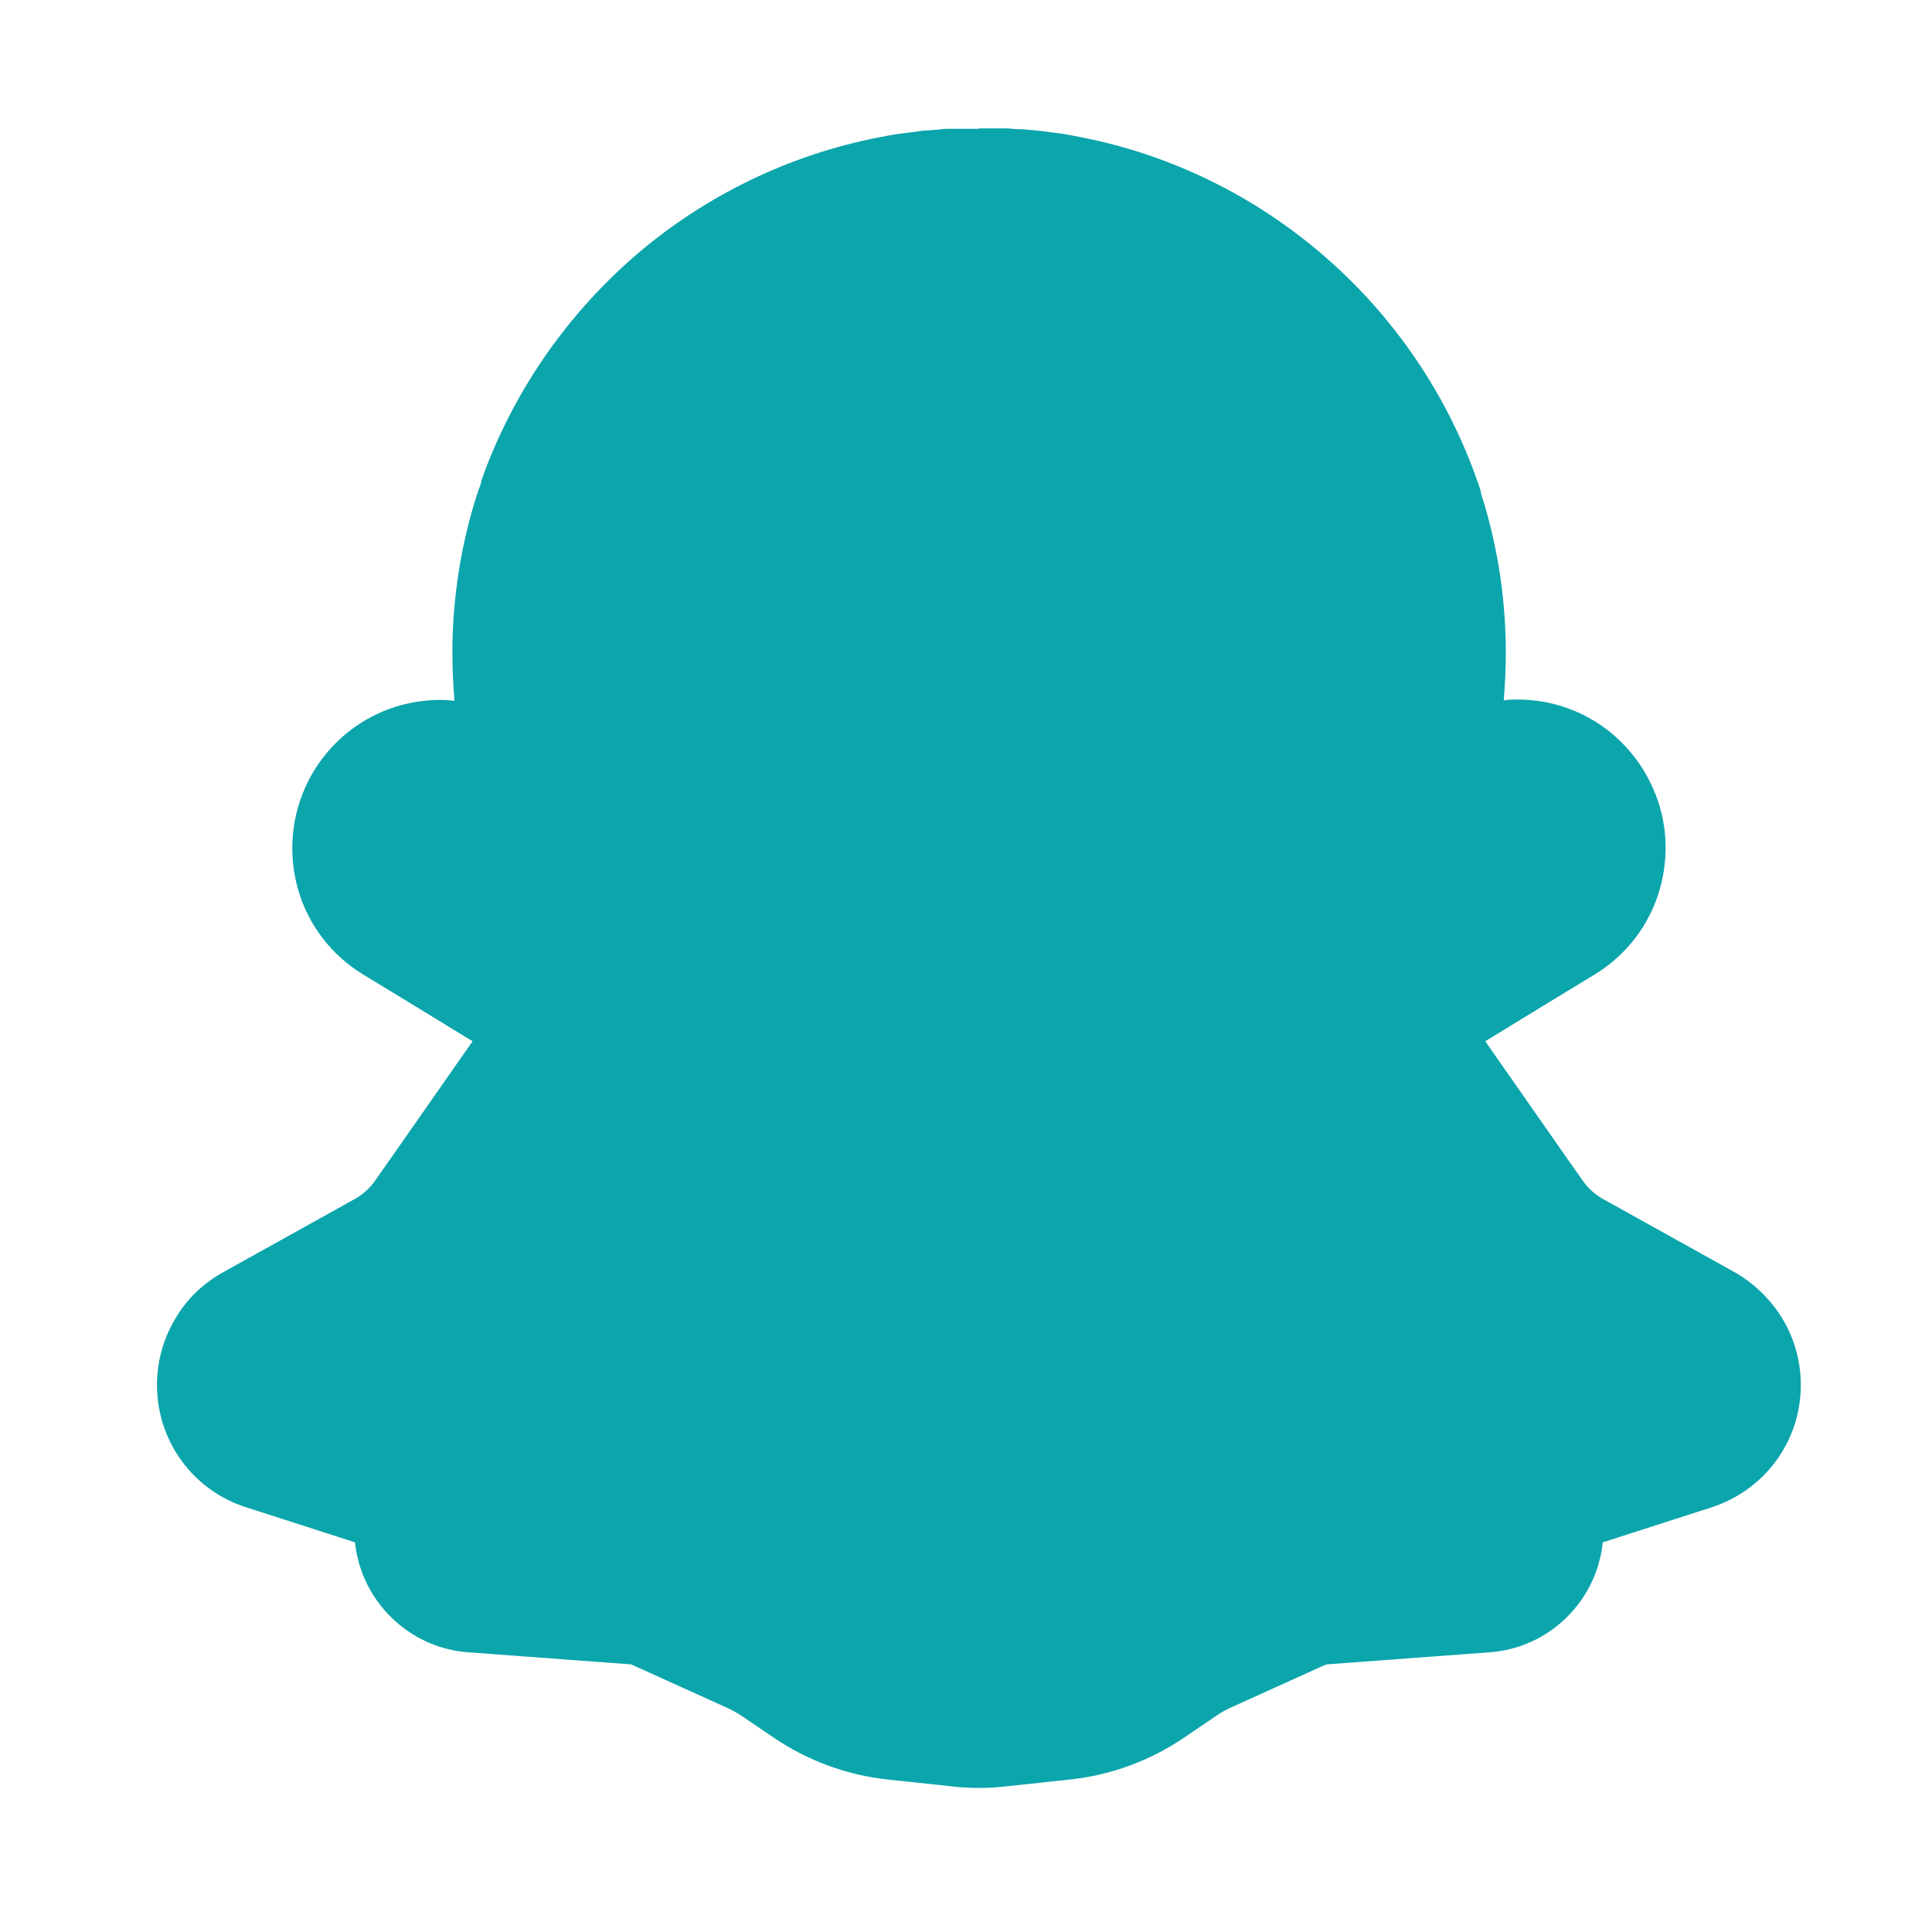
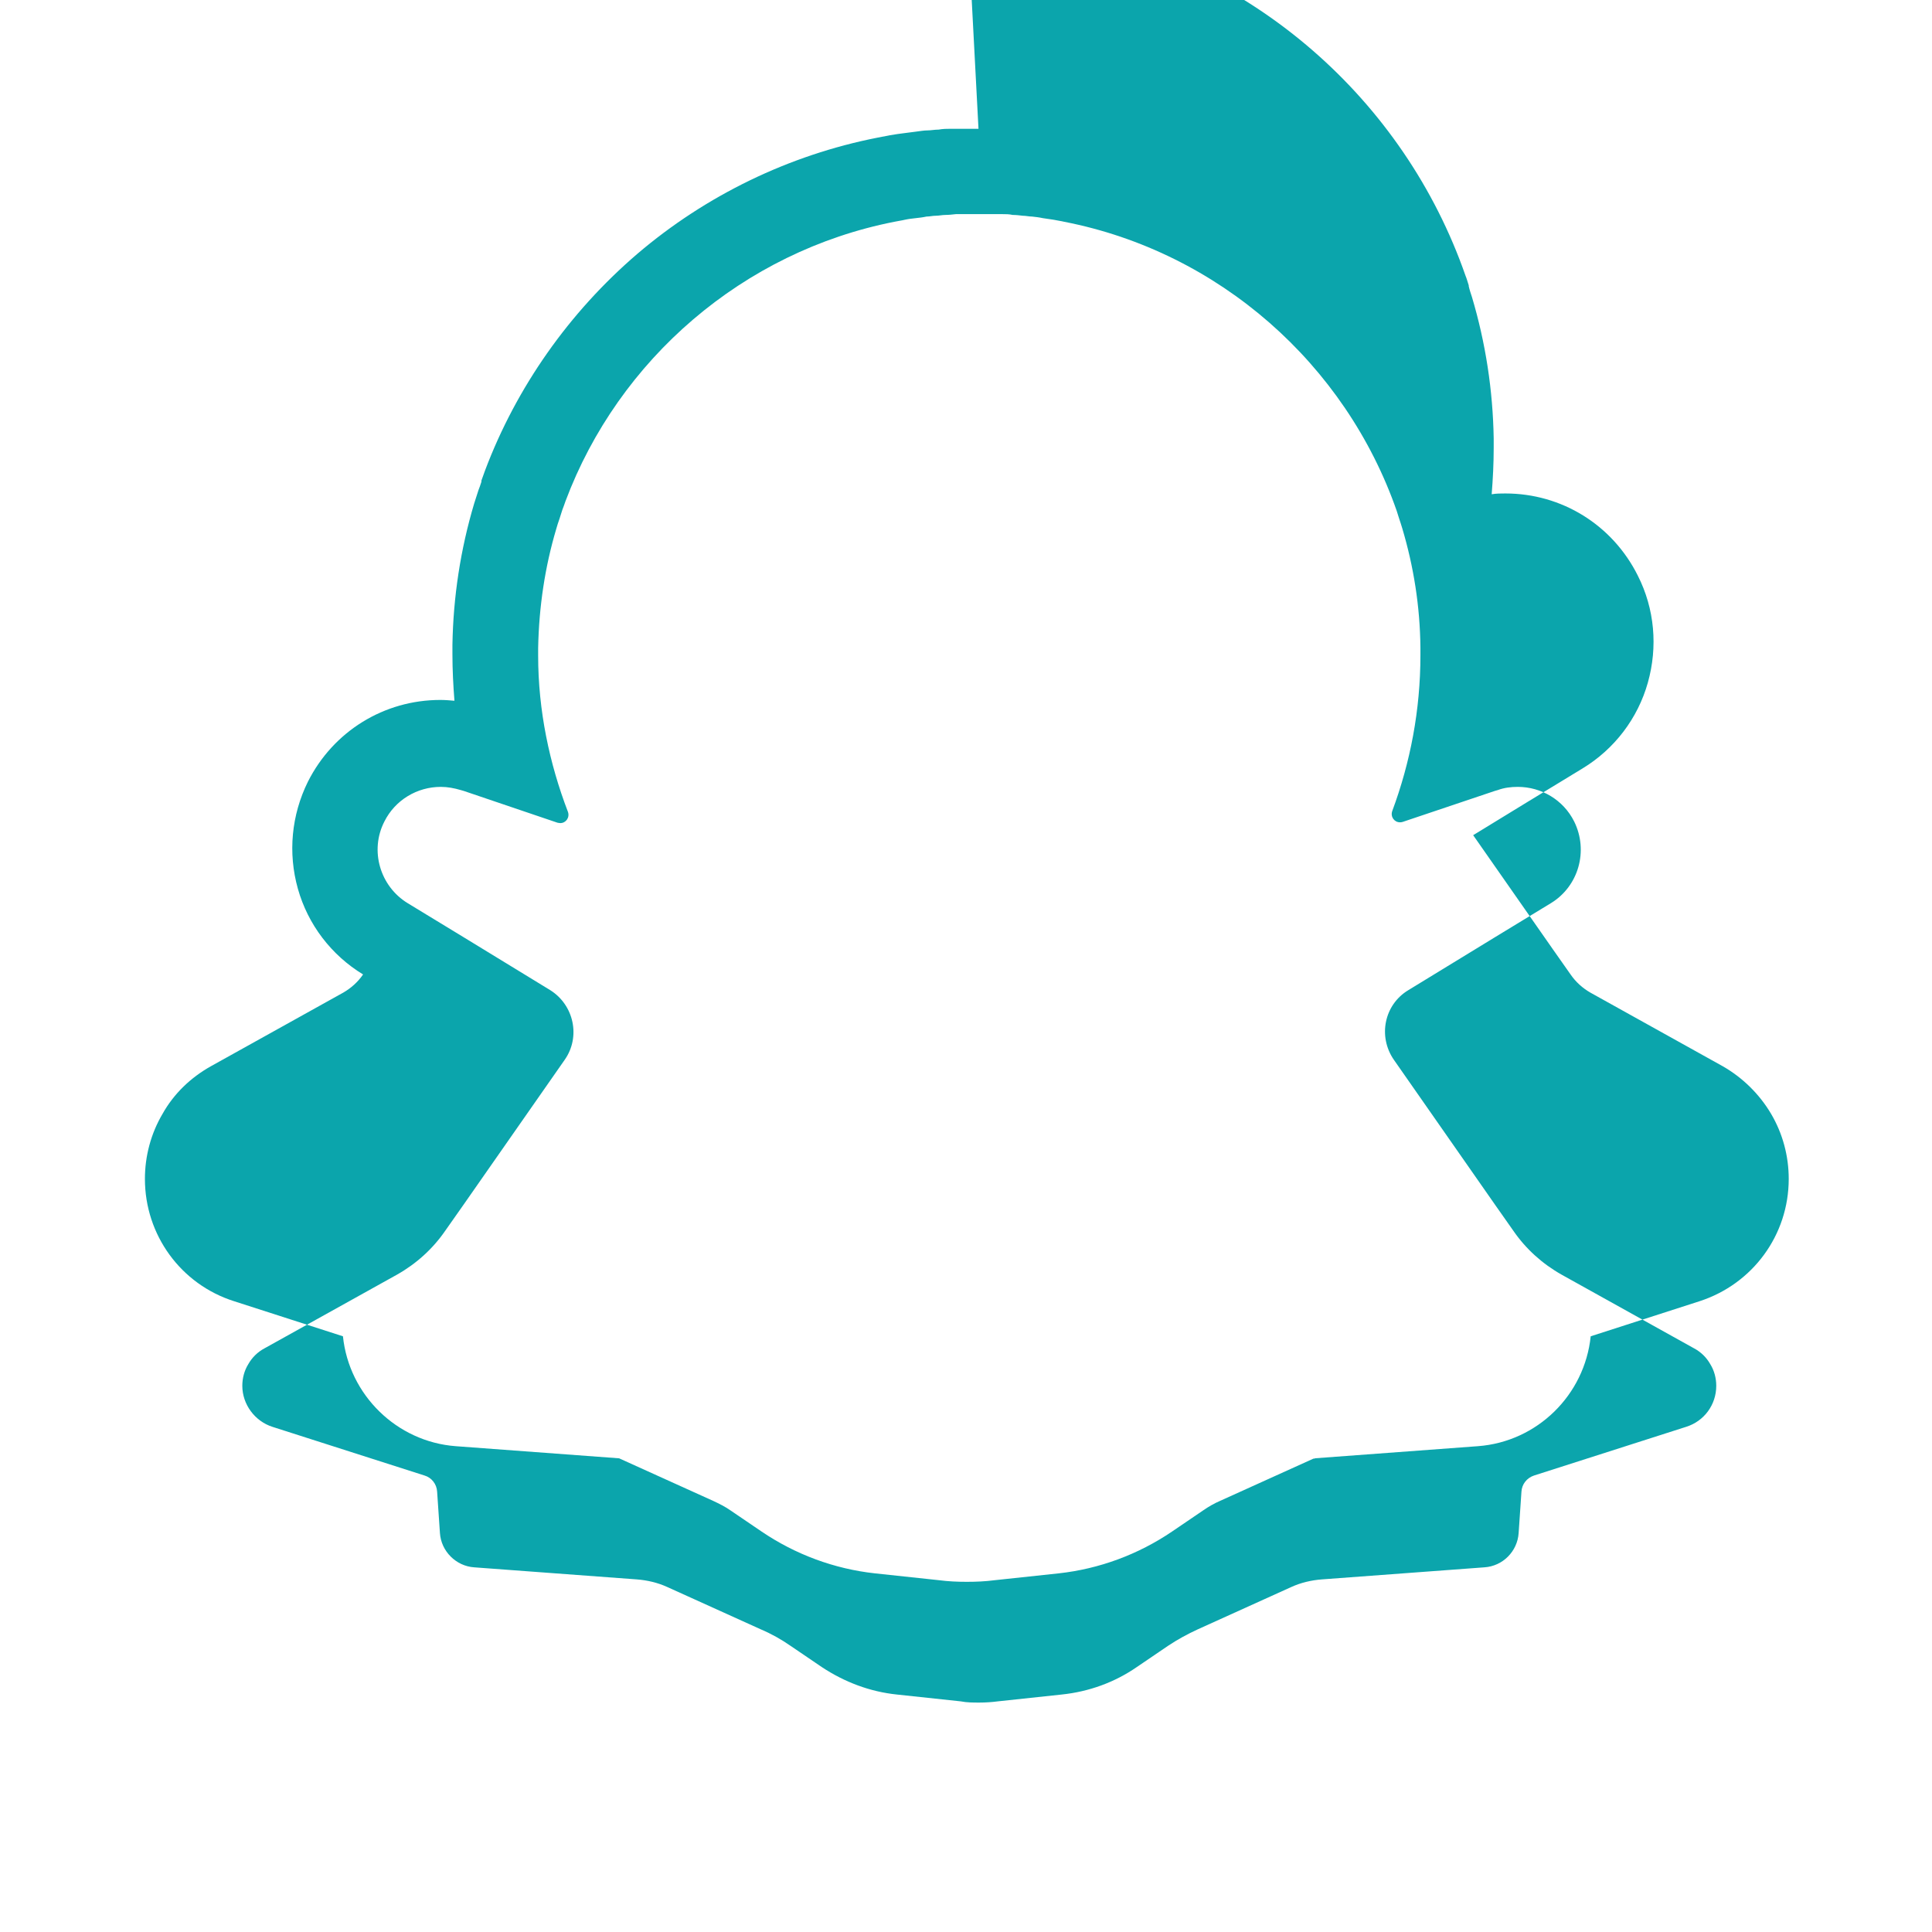
<svg xmlns="http://www.w3.org/2000/svg" id="Layer_1" viewBox="0 0 48 48">
  <defs>
    <style>.cls-1{fill:#0ba5ac;}</style>
  </defs>
-   <path class="cls-1" d="m24.32,43.39c-.19,0-.39-.01-.58-.03l-1.59-.17c-.84-.09-1.65-.39-2.34-.86l-.78-.53c-.18-.12-.38-.23-.57-.32l-2.32-1.05c-.13-.06-.26-.09-.4-.1l-4.04-.3c-.97-.07-1.76-.86-1.83-1.83l-.04-.63-3.39-1.09c-.89-.28-1.48-1.1-1.48-2.03,0-.38.1-.76.3-1.08.19-.32.47-.6.8-.78l3.29-1.83c.33-.19.63-.45.85-.77l2.97-4.26s.03-.07.02-.12c0-.03-.02-.07-.07-.1l-3.54-2.16c-1.17-.72-1.59-2.18-.98-3.41.45-.89,1.35-1.45,2.35-1.45.28,0,.56.05.84.14l.82.28c-.2-.87-.31-1.74-.31-2.61,0-.07,0-.14,0-.21.02-1.1.19-2.19.5-3.23.03-.09.05-.18.08-.26.02-.06.04-.12.06-.18l.03-.08c.03-.08.06-.16.09-.24,1.46-3.89,4.89-6.81,8.96-7.6.09-.02.19-.04.29-.05.1-.02.2-.03.3-.05.1-.01.19-.03.29-.04.08-.01.17-.02.26-.03.08,0,.17-.02.26-.02.08,0,.17-.01.26-.02.03,0,.05,0,.07,0,.06,0,.12,0,.18,0,.04,0,.08,0,.12,0,.02,0,.04,0,.05,0,.07,0,.14,0,.21,0,.09,0,.18,0,.26,0,.05,0,.1,0,.15,0,.06,0,.13,0,.19,0,0,0,.04,0,.04,0,.09,0,.19.01.28.02.09,0,.18.01.27.02.08,0,.16.02.25.03.09.01.19.02.28.04.1.01.2.03.3.05.1.02.19.03.29.05,4.18.82,7.65,3.84,9.05,7.87.02.06.05.13.07.21v.02c.03.08.06.17.08.25.31,1.05.48,2.13.5,3.23,0,.07,0,.14,0,.21,0,.88-.09,1.75-.28,2.6l.79-.27c.28-.09.56-.14.84-.14,1,0,1.9.55,2.34,1.45.61,1.23.19,2.7-.98,3.41l-3.54,2.17s-.06.07-.07.1c0,.04,0,.08.02.12l2.97,4.25c.22.32.51.58.85.77l3.29,1.83c.33.18.61.45.8.78.19.33.29.7.29,1.08,0,.93-.6,1.75-1.48,2.03l-3.39,1.09-.04.62c-.07.98-.85,1.77-1.83,1.84l-4.04.3c-.14.01-.27.05-.4.1l-2.32,1.05c-.2.09-.39.2-.58.32l-.78.53c-.69.47-1.5.77-2.34.86l-1.59.17c-.19.02-.38.03-.58.03Z" />
-   <path class="cls-1" d="m24.31,5.32c.08,0,.17,0,.25,0,.04,0,.08,0,.13,0,.06,0,.12,0,.18,0,0,0,.02,0,.03,0,.09,0,.17,0,.26.02.08,0,.17.01.25.02.08,0,.15.02.23.02.09.01.18.02.27.04.09.01.18.03.27.04.09.02.18.03.26.05,3.85.75,6.99,3.54,8.26,7.18.02.06.04.13.06.19.03.08.05.16.08.25.28.94.44,1.93.45,2.96,0,.06,0,.12,0,.19,0,1.36-.25,2.66-.7,3.87-.05.14.05.28.19.28.02,0,.04,0,.07-.01l2.29-.77.07-.02c.16-.06.33-.08.5-.08.58,0,1.13.32,1.4.86.36.73.11,1.61-.58,2.03l-1.38.84-2.16,1.32c-.6.36-.76,1.15-.36,1.73l2.52,3.61.45.64c.31.45.72.82,1.2,1.09l3.29,1.83c.17.09.31.23.4.39.1.16.15.35.15.54,0,.47-.3.88-.75,1.02l-3.78,1.21c-.18.06-.3.22-.31.4l-.07,1.03c-.03.45-.39.82-.85.85l-4.04.3c-.26.02-.52.08-.76.19l-2.32,1.05c-.26.12-.5.25-.74.41l-.78.53c-.55.38-1.19.61-1.86.68l-1.59.17c-.15.02-.31.03-.46.03s-.31,0-.46-.03l-1.59-.17c-.67-.07-1.3-.31-1.86-.68l-.78-.53c-.23-.16-.48-.3-.74-.41l-2.32-1.05c-.24-.11-.5-.17-.76-.19l-4.04-.3c-.45-.03-.82-.4-.85-.85l-.07-1.03c-.01-.19-.14-.35-.31-.4l-3.78-1.21c-.44-.14-.75-.56-.75-1.02,0-.19.05-.38.15-.54.09-.16.23-.3.4-.39l3.29-1.83c.48-.27.89-.64,1.2-1.09l.45-.64,2.52-3.61c.4-.57.23-1.36-.36-1.73l-2.16-1.32-1.38-.84c-.69-.42-.95-1.31-.58-2.03.27-.54.82-.86,1.4-.86.17,0,.33.03.5.08l.07.02,2.33.79s.05.01.07.01c.14,0,.24-.14.19-.28-.46-1.2-.74-2.52-.74-3.88,0-.06,0-.12,0-.19.02-1.03.17-2.02.45-2.96.02-.08.05-.16.08-.25.02-.07.05-.15.07-.22.03-.07.05-.14.08-.22,1.32-3.52,4.41-6.2,8.17-6.94.09-.02.18-.03.26-.05.09-.02.18-.03.27-.04.09-.01.18-.02.27-.04.08,0,.15-.02.23-.02.08,0,.16-.02.24-.02.08,0,.17-.01.26-.02,0,0,.02,0,.03,0,.06,0,.12,0,.18,0,.04,0,.08,0,.13,0,0,0,.02,0,.02,0,.07,0,.14,0,.2,0m0-2.12c-.08,0-.15,0-.23,0-.02,0-.05,0-.07,0-.05,0-.09,0-.13,0-.06,0-.12,0-.18,0-.03,0-.06,0-.1,0-.08,0-.17,0-.28.02-.1,0-.19.02-.28.02-.09,0-.19.02-.28.03-.1.01-.21.03-.31.04-.1.01-.21.03-.34.05-.1.02-.2.04-.31.06-2.19.43-4.26,1.43-5.97,2.89-1.69,1.45-3,3.31-3.78,5.38-.03.08-.06.17-.09.25h0s0,.03,0,.03l-.02.06c-.02.07-.05.13-.07.2-.03.09-.06.19-.09.28-.34,1.14-.52,2.32-.54,3.51,0,.09,0,.17,0,.24,0,.38.02.77.05,1.15-.12-.01-.23-.02-.35-.02-1.4,0-2.66.78-3.29,2.03-.41.83-.5,1.77-.25,2.66.25.89.83,1.65,1.62,2.13l1.38.84,1.34.82-1.97,2.82-.45.64c-.13.19-.3.34-.49.45l-3.29,1.83c-.5.28-.92.68-1.2,1.18-.29.49-.44,1.05-.44,1.62,0,1.39.89,2.62,2.22,3.04l2.7.87c.15,1.46,1.34,2.62,2.8,2.73l4.04.3s.03,0,.04.01l2.32,1.05c.15.07.29.14.42.23l.78.53c.84.57,1.81.93,2.82,1.04l1.59.17c.23.03.46.04.69.04s.46-.01.69-.04l1.59-.17c1.01-.11,1.98-.47,2.82-1.04l.78-.53c.13-.09.27-.17.41-.23l2.32-1.05s.03,0,.05-.01l4.04-.3c1.47-.11,2.65-1.27,2.8-2.73l2.7-.87c1.33-.43,2.22-1.65,2.22-3.04,0-.57-.15-1.13-.44-1.62h0c-.29-.49-.71-.9-1.2-1.18l-3.29-1.83c-.19-.11-.36-.26-.49-.45l-.45-.64-1.97-2.82,1.34-.82,1.38-.84c.79-.48,1.37-1.24,1.62-2.13.25-.89.17-1.83-.25-2.66-.63-1.26-1.89-2.04-3.29-2.04-.11,0-.23,0-.34.02.03-.38.05-.76.05-1.15,0-.07,0-.15,0-.24-.02-1.19-.2-2.37-.54-3.51-.03-.09-.06-.18-.08-.27h0s0-.02,0-.02h0c-.03-.09-.05-.17-.08-.24-1.53-4.39-5.3-7.67-9.85-8.56-.11-.02-.21-.04-.31-.06-.12-.02-.23-.04-.34-.05-.1-.01-.2-.03-.3-.04-.09-.01-.19-.02-.28-.03-.09,0-.19-.02-.29-.02-.11,0-.22-.01-.3-.02h-.06s0,0,0,0c-.06,0-.12,0-.18,0-.06,0-.12,0-.18,0-.09,0-.18,0-.28,0h0Z" />
+   <path class="cls-1" d="m24.31,5.32c.08,0,.17,0,.25,0,.04,0,.08,0,.13,0,.06,0,.12,0,.18,0,0,0,.02,0,.03,0,.09,0,.17,0,.26.02.08,0,.17.01.25.02.08,0,.15.02.23.02.09.01.18.02.27.04.09.01.18.03.27.04.09.02.18.03.26.05,3.85.75,6.99,3.54,8.26,7.18.02.06.04.13.06.19.03.08.05.16.08.25.28.94.44,1.93.45,2.96,0,.06,0,.12,0,.19,0,1.36-.25,2.66-.7,3.87-.05.14.05.28.19.28.02,0,.04,0,.07-.01l2.29-.77.07-.02c.16-.06.33-.08.5-.08.58,0,1.13.32,1.4.86.36.73.11,1.61-.58,2.03l-1.38.84-2.16,1.32c-.6.36-.76,1.15-.36,1.73l2.52,3.61.45.64c.31.45.72.82,1.2,1.09l3.29,1.83c.17.09.31.23.4.39.1.16.15.35.15.54,0,.47-.3.88-.75,1.02l-3.78,1.21c-.18.06-.3.22-.31.4l-.07,1.03c-.03.45-.39.82-.85.85l-4.04.3c-.26.02-.52.08-.76.19l-2.32,1.05c-.26.12-.5.25-.74.41l-.78.53c-.55.38-1.19.61-1.86.68l-1.59.17c-.15.02-.31.03-.46.03s-.31,0-.46-.03l-1.59-.17c-.67-.07-1.3-.31-1.86-.68l-.78-.53c-.23-.16-.48-.3-.74-.41l-2.32-1.05c-.24-.11-.5-.17-.76-.19l-4.04-.3c-.45-.03-.82-.4-.85-.85l-.07-1.03c-.01-.19-.14-.35-.31-.4l-3.78-1.21c-.44-.14-.75-.56-.75-1.02,0-.19.05-.38.15-.54.09-.16.23-.3.4-.39l3.29-1.83c.48-.27.89-.64,1.2-1.09l.45-.64,2.52-3.61c.4-.57.23-1.36-.36-1.73l-2.16-1.32-1.38-.84c-.69-.42-.95-1.31-.58-2.03.27-.54.82-.86,1.4-.86.17,0,.33.03.5.08l.07.02,2.33.79s.05.01.07.01c.14,0,.24-.14.19-.28-.46-1.2-.74-2.52-.74-3.88,0-.06,0-.12,0-.19.02-1.03.17-2.02.45-2.96.02-.08.05-.16.08-.25.02-.07.05-.15.07-.22.03-.07.05-.14.08-.22,1.32-3.52,4.41-6.2,8.17-6.94.09-.02.18-.03.26-.05.09-.02.18-.03.27-.04.09-.01.18-.02.27-.04.08,0,.15-.02.23-.02.08,0,.16-.02.24-.02.08,0,.17-.01.26-.02,0,0,.02,0,.03,0,.06,0,.12,0,.18,0,.04,0,.08,0,.13,0,0,0,.02,0,.02,0,.07,0,.14,0,.2,0m0-2.12c-.08,0-.15,0-.23,0-.02,0-.05,0-.07,0-.05,0-.09,0-.13,0-.06,0-.12,0-.18,0-.03,0-.06,0-.1,0-.08,0-.17,0-.28.02-.1,0-.19.02-.28.02-.09,0-.19.02-.28.03-.1.01-.21.03-.31.04-.1.01-.21.03-.34.05-.1.02-.2.04-.31.06-2.19.43-4.26,1.43-5.97,2.89-1.69,1.45-3,3.31-3.78,5.38-.03.08-.06.17-.09.25h0s0,.03,0,.03l-.02.06c-.02.07-.05.13-.07.2-.03.09-.06.19-.09.28-.34,1.14-.52,2.32-.54,3.51,0,.09,0,.17,0,.24,0,.38.02.77.05,1.15-.12-.01-.23-.02-.35-.02-1.4,0-2.66.78-3.29,2.03-.41.83-.5,1.77-.25,2.66.25.89.83,1.65,1.62,2.13c-.13.19-.3.34-.49.45l-3.29,1.83c-.5.28-.92.68-1.2,1.18-.29.49-.44,1.05-.44,1.62,0,1.39.89,2.62,2.22,3.04l2.7.87c.15,1.46,1.34,2.62,2.8,2.73l4.04.3s.03,0,.04.01l2.32,1.05c.15.07.29.14.42.23l.78.53c.84.57,1.81.93,2.82,1.04l1.59.17c.23.03.46.04.69.04s.46-.01.69-.04l1.59-.17c1.01-.11,1.98-.47,2.82-1.04l.78-.53c.13-.09.27-.17.41-.23l2.32-1.05s.03,0,.05-.01l4.04-.3c1.47-.11,2.65-1.27,2.8-2.73l2.7-.87c1.33-.43,2.22-1.65,2.22-3.04,0-.57-.15-1.13-.44-1.62h0c-.29-.49-.71-.9-1.2-1.18l-3.29-1.83c-.19-.11-.36-.26-.49-.45l-.45-.64-1.97-2.82,1.34-.82,1.38-.84c.79-.48,1.37-1.24,1.62-2.13.25-.89.17-1.83-.25-2.66-.63-1.26-1.89-2.04-3.29-2.04-.11,0-.23,0-.34.02.03-.38.05-.76.05-1.15,0-.07,0-.15,0-.24-.02-1.19-.2-2.37-.54-3.51-.03-.09-.06-.18-.08-.27h0s0-.02,0-.02h0c-.03-.09-.05-.17-.08-.24-1.53-4.39-5.3-7.67-9.85-8.56-.11-.02-.21-.04-.31-.06-.12-.02-.23-.04-.34-.05-.1-.01-.2-.03-.3-.04-.09-.01-.19-.02-.28-.03-.09,0-.19-.02-.29-.02-.11,0-.22-.01-.3-.02h-.06s0,0,0,0c-.06,0-.12,0-.18,0-.06,0-.12,0-.18,0-.09,0-.18,0-.28,0h0Z" />
</svg>